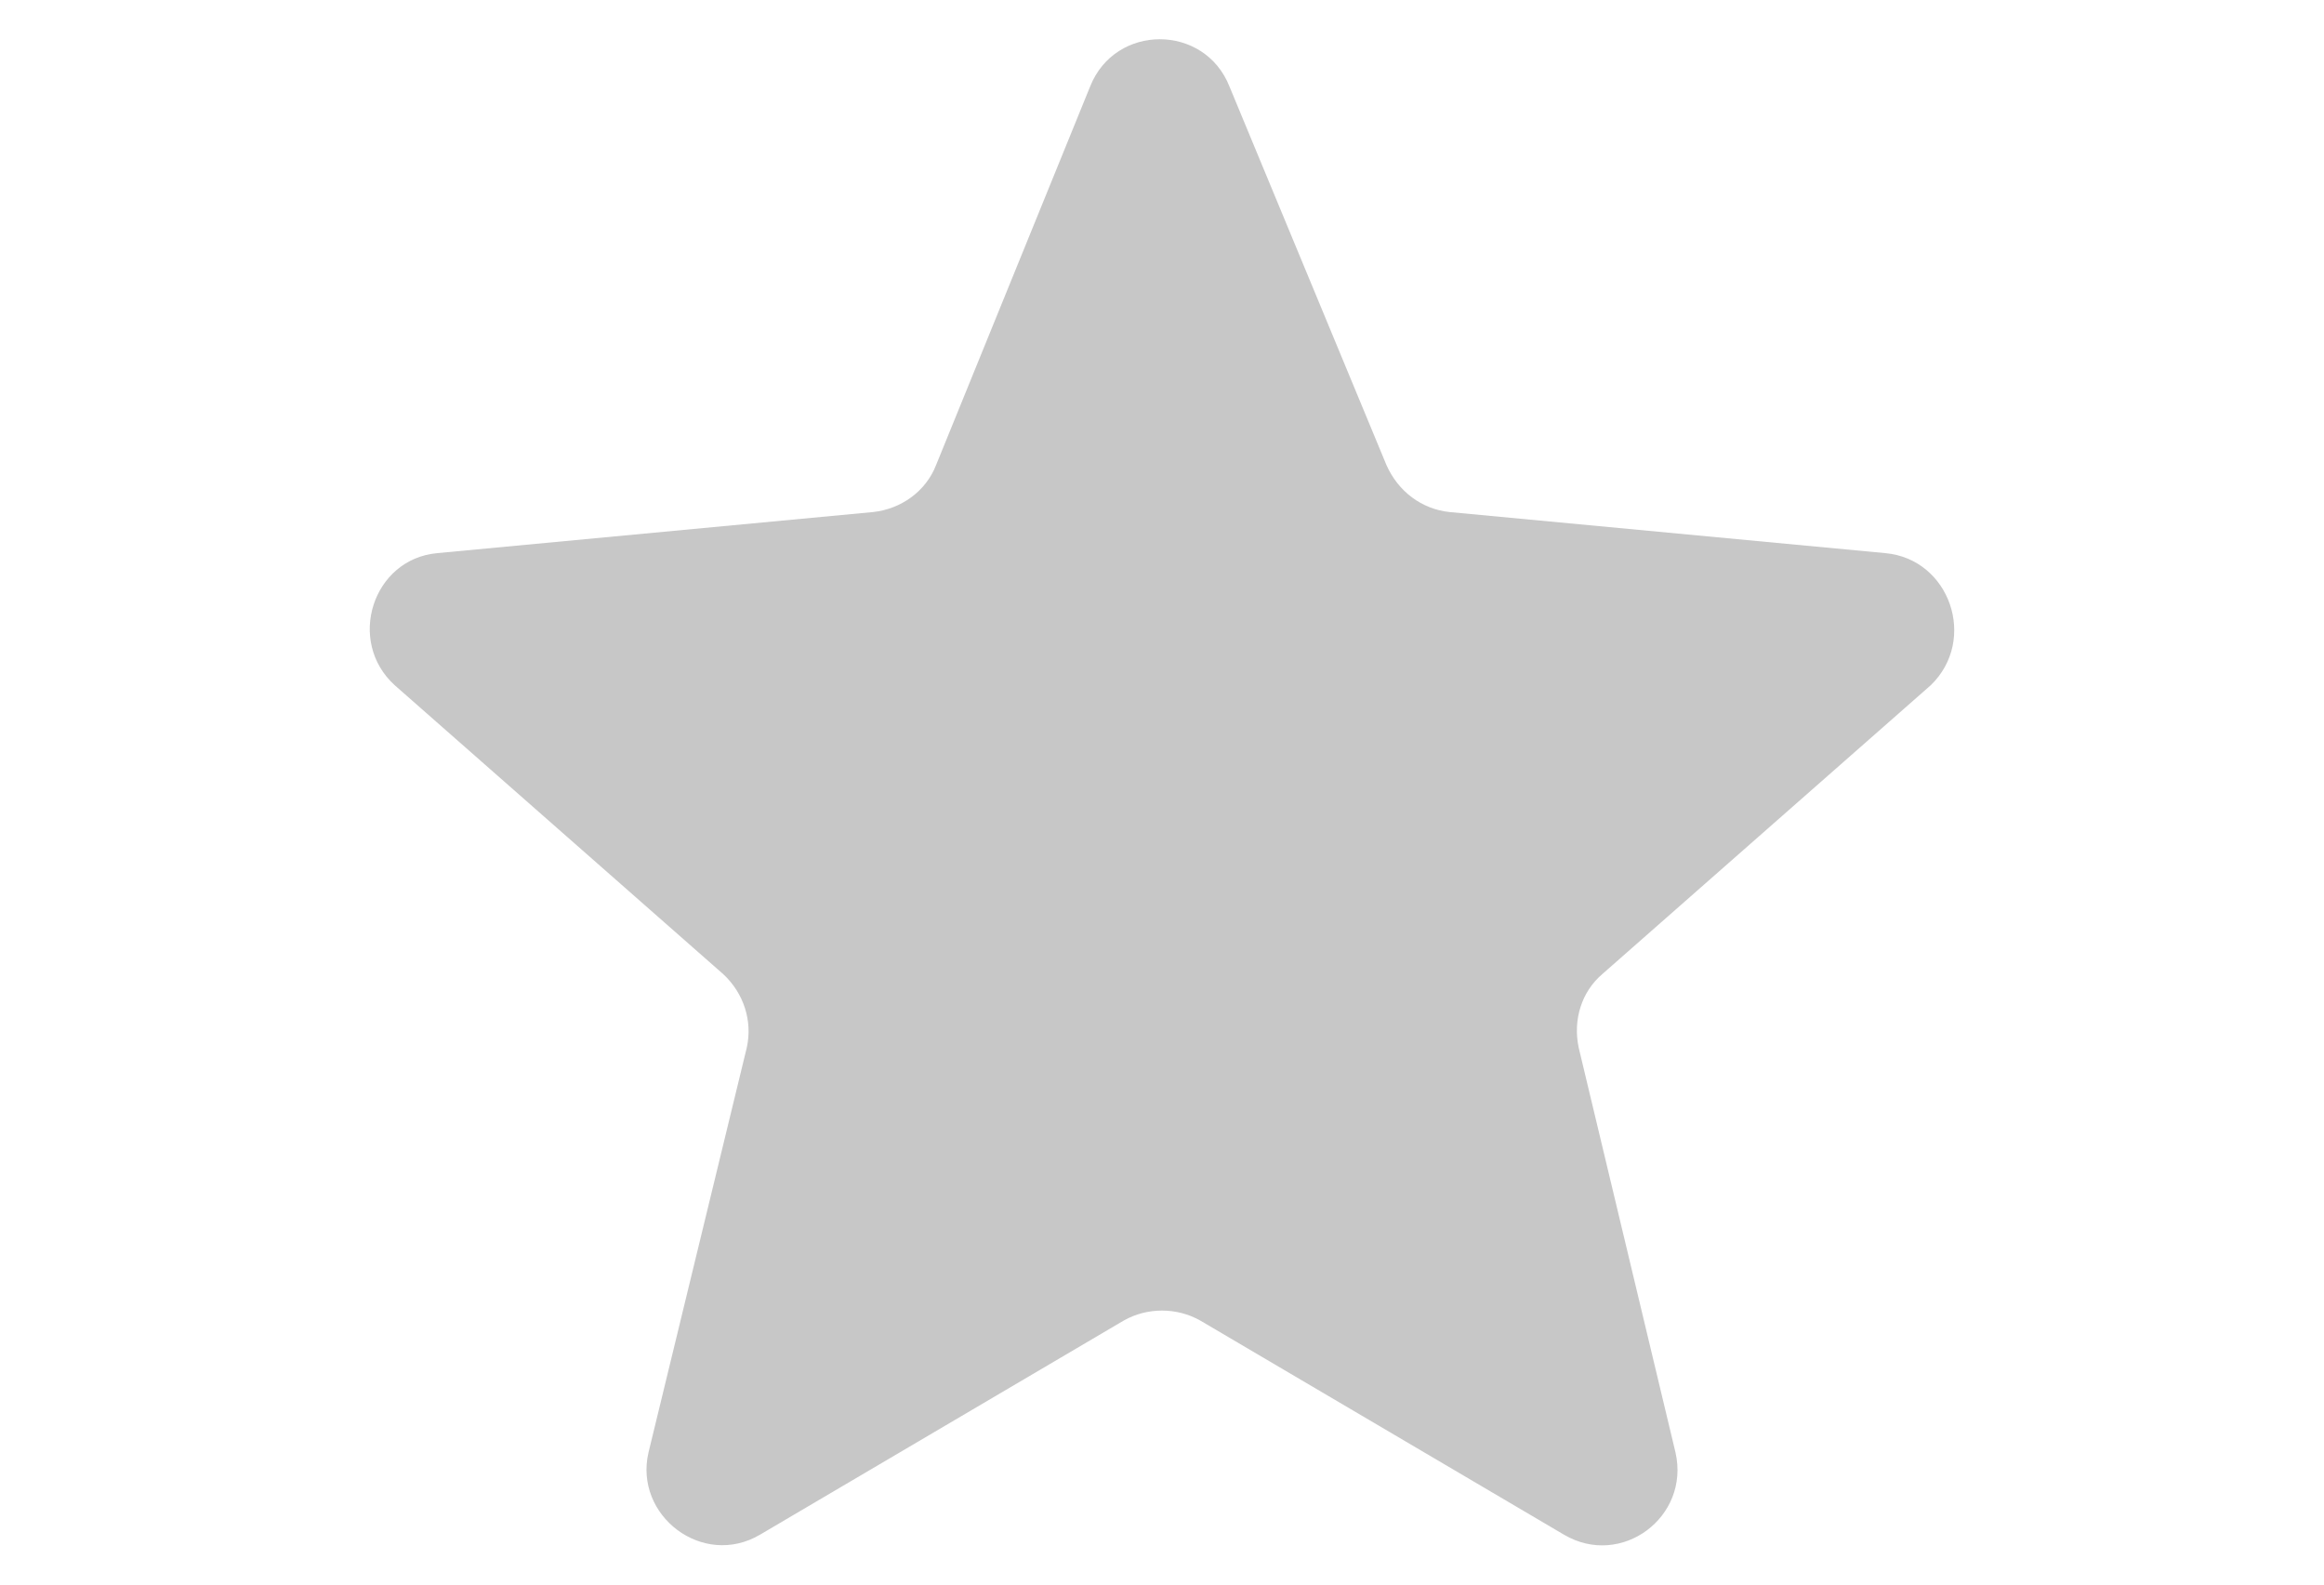
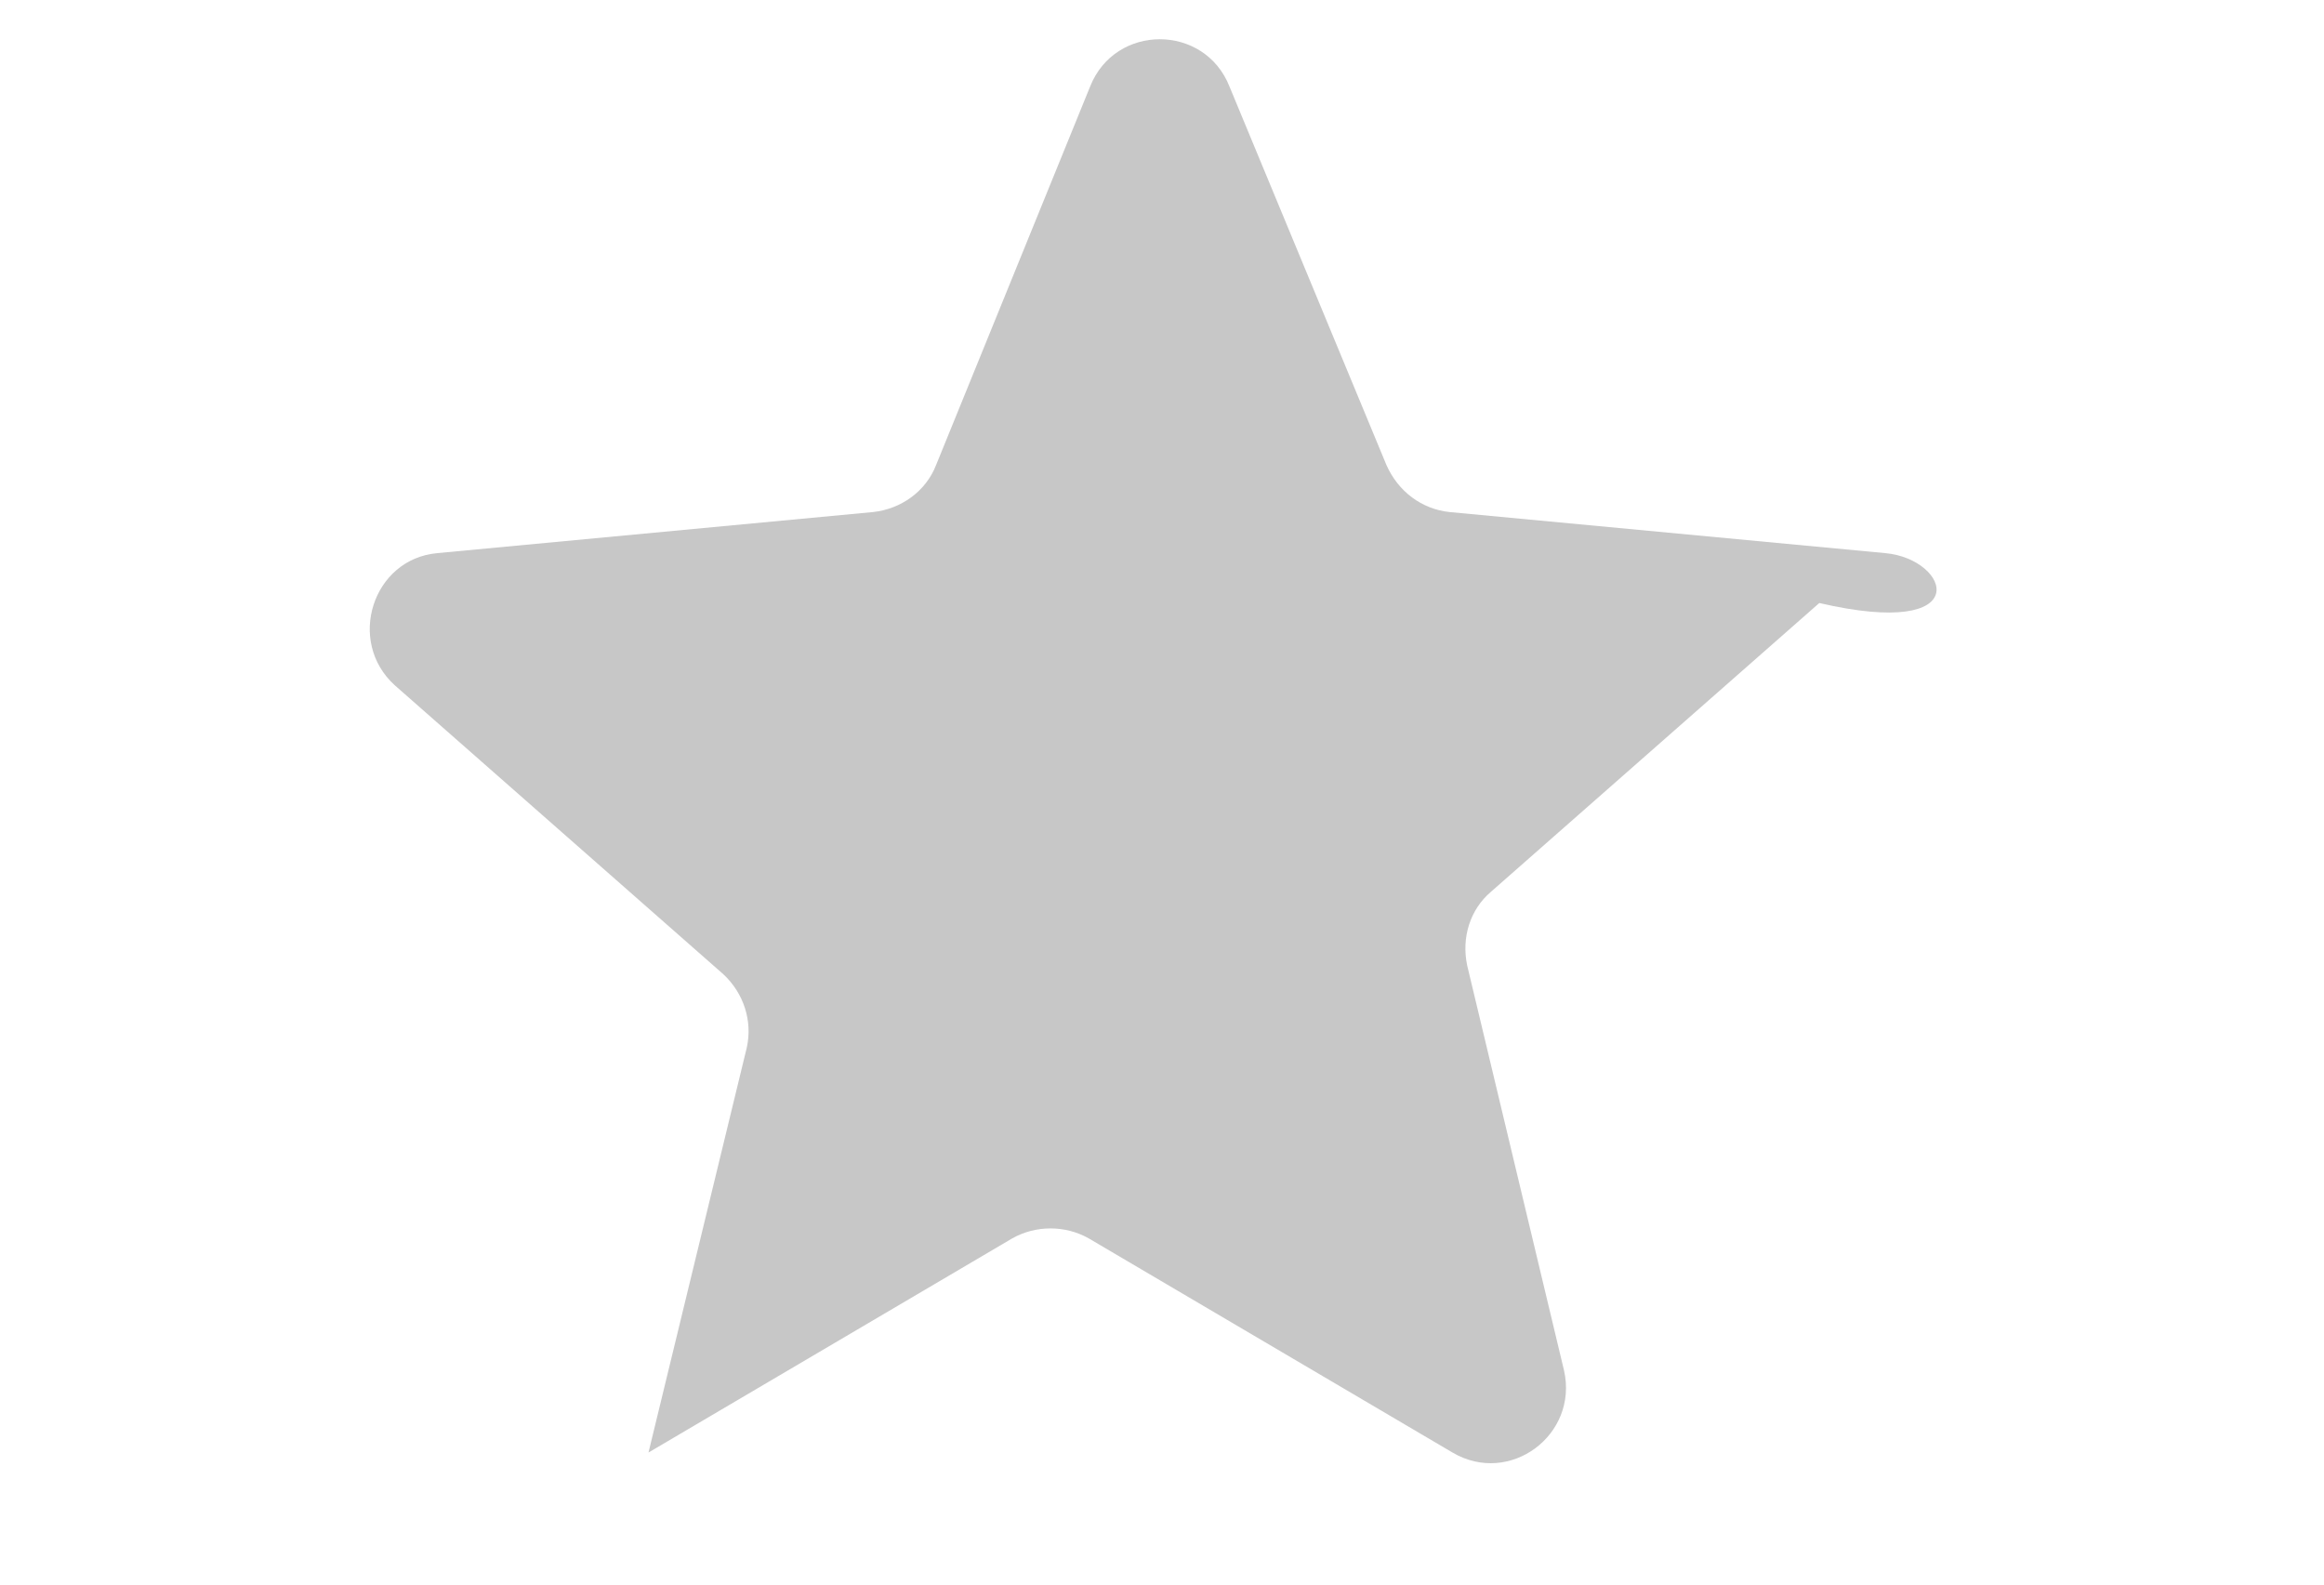
<svg xmlns="http://www.w3.org/2000/svg" version="1.1" id="Capa_1" x="0px" y="0px" viewBox="-226 343 158.4 108" style="enable-background:new -226 343 158.4 108;" xml:space="preserve">
  <style type="text/css">
	.st0{fill:#C7C7C7;}
</style>
  <g>
-     <path class="st0" d="M-97.5,380.7l-29.7-2.8c-1.9-0.2-3.5-1.4-4.3-3.2l-10.7-25.8c-1.7-4.3-7.8-4.3-9.5,0l-10.5,25.8   c-0.7,1.8-2.4,3-4.3,3.2l-29.7,2.8c-4.4,0.4-6.2,6-2.9,9l22.4,19.7c1.4,1.3,2,3.2,1.6,5l-6.7,27.6c-1,4.3,3.7,7.9,7.6,5.6   l24.8-14.6c1.6-0.9,3.6-0.9,5.2,0l24.8,14.6c3.9,2.3,8.6-1.2,7.6-5.6l-6.6-27.6c-0.4-1.9,0.2-3.8,1.6-5l22.4-19.7   C-91.2,386.6-93.1,381.1-97.5,380.7z" />
+     <path class="st0" d="M-97.5,380.7l-29.7-2.8c-1.9-0.2-3.5-1.4-4.3-3.2l-10.7-25.8c-1.7-4.3-7.8-4.3-9.5,0l-10.5,25.8   c-0.7,1.8-2.4,3-4.3,3.2l-29.7,2.8c-4.4,0.4-6.2,6-2.9,9l22.4,19.7c1.4,1.3,2,3.2,1.6,5l-6.7,27.6l24.8-14.6c1.6-0.9,3.6-0.9,5.2,0l24.8,14.6c3.9,2.3,8.6-1.2,7.6-5.6l-6.6-27.6c-0.4-1.9,0.2-3.8,1.6-5l22.4-19.7   C-91.2,386.6-93.1,381.1-97.5,380.7z" />
  </g>
</svg>